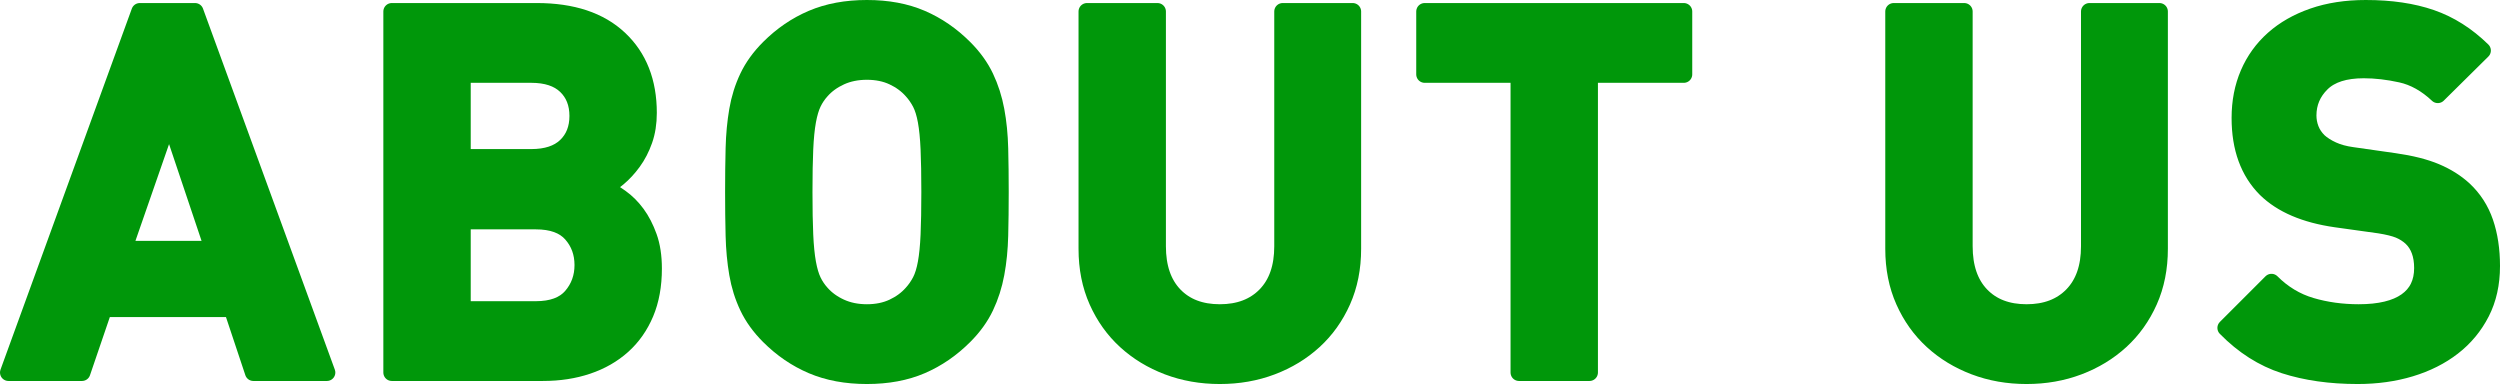
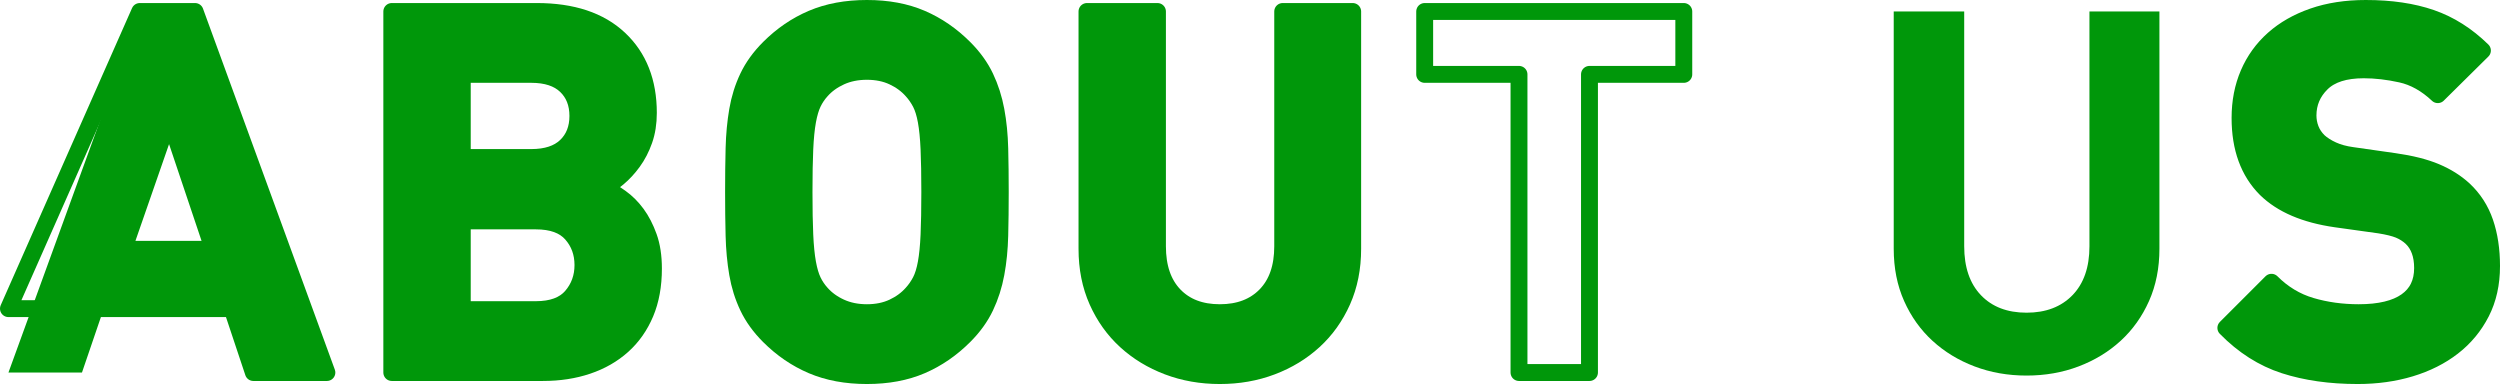
<svg xmlns="http://www.w3.org/2000/svg" viewBox="0 0 295.82 45.44">
  <defs>
    <style>.d{fill:#00970a;}.e{fill:none;stroke:#00970a;stroke-linejoin:round;stroke-width:2px;}</style>
  </defs>
  <g id="a" />
  <g id="b">
    <g id="c">
      <g>
        <path class="d" d="M29.98,44.08l-2.52-7.56H12.28l-2.58,7.56H1L16.54,1.36h6.54l15.6,42.72h-8.7ZM20.02,13.96l-5.4,15.54h10.62l-5.22-15.54Z" />
-         <path class="e" d="M29.98,44.08l-2.52-7.56H12.28l-2.58,7.56H1L16.54,1.36h6.54l15.6,42.72h-8.7ZM20.02,13.96l-5.4,15.54h10.62l-5.22-15.54Z" />
+         <path class="e" d="M29.98,44.08l-2.52-7.56H12.28H1L16.54,1.36h6.54l15.6,42.72h-8.7ZM20.02,13.96l-5.4,15.54h10.62l-5.22-15.54Z" />
        <path class="d" d="M76.36,37.06c-.64,1.52-1.54,2.8-2.7,3.84-1.16,1.04-2.54,1.83-4.14,2.37-1.6,.54-3.36,.81-5.28,.81h-17.88V1.36h17.16c4.2,0,7.45,1.08,9.75,3.24,2.3,2.16,3.45,5.08,3.45,8.76,0,1.2-.17,2.28-.51,3.24-.34,.96-.78,1.81-1.32,2.55-.54,.74-1.12,1.37-1.74,1.89-.62,.52-1.19,.9-1.71,1.14,.64,.32,1.31,.73,2.01,1.23,.7,.5,1.33,1.13,1.89,1.89,.56,.76,1.03,1.67,1.41,2.73,.38,1.06,.57,2.31,.57,3.75,0,2-.32,3.76-.96,5.28m-9.39-26.91c-.94-.9-2.31-1.35-4.11-1.35h-8.16v9.84h8.16c1.8,0,3.17-.45,4.11-1.35,.94-.9,1.41-2.09,1.41-3.57s-.47-2.67-1.41-3.57m.66,17.52c-.9-1.02-2.31-1.53-4.23-1.53h-8.7v10.5h8.7c1.92,0,3.33-.52,4.23-1.56,.9-1.04,1.35-2.28,1.35-3.72s-.45-2.67-1.35-3.69" />
        <path class="e" d="M76.36,37.06c-.64,1.52-1.54,2.8-2.7,3.84-1.16,1.04-2.54,1.83-4.14,2.37-1.6,.54-3.36,.81-5.28,.81h-17.88V1.36h17.16c4.2,0,7.45,1.08,9.75,3.24,2.3,2.16,3.45,5.08,3.45,8.76,0,1.2-.17,2.28-.51,3.24-.34,.96-.78,1.81-1.32,2.55-.54,.74-1.12,1.37-1.74,1.89-.62,.52-1.19,.9-1.71,1.14,.64,.32,1.31,.73,2.01,1.23,.7,.5,1.33,1.13,1.89,1.89,.56,.76,1.03,1.67,1.41,2.73,.38,1.06,.57,2.31,.57,3.75,0,2-.32,3.76-.96,5.28Zm-9.39-26.91c-.94-.9-2.31-1.35-4.11-1.35h-8.16v9.84h8.16c1.8,0,3.17-.45,4.11-1.35,.94-.9,1.41-2.09,1.41-3.57s-.47-2.67-1.41-3.57Zm.66,17.52c-.9-1.02-2.31-1.53-4.23-1.53h-8.7v10.5h8.7c1.92,0,3.33-.52,4.23-1.56,.9-1.04,1.35-2.28,1.35-3.72s-.45-2.67-1.35-3.69Z" />
        <path class="d" d="M118.3,27.88c-.04,1.6-.19,3.1-.45,4.5-.26,1.4-.68,2.71-1.26,3.93-.58,1.22-1.41,2.37-2.49,3.45-1.52,1.52-3.21,2.68-5.07,3.48-1.86,.8-4.01,1.2-6.45,1.2s-4.6-.4-6.48-1.2c-1.88-.8-3.58-1.96-5.1-3.48-1.08-1.08-1.91-2.23-2.49-3.45-.58-1.22-.99-2.53-1.23-3.93-.24-1.4-.38-2.9-.42-4.5-.04-1.6-.06-3.32-.06-5.16s.02-3.56,.06-5.16c.04-1.6,.18-3.1,.42-4.5,.24-1.4,.65-2.71,1.23-3.93,.58-1.22,1.41-2.37,2.49-3.45,1.52-1.52,3.22-2.68,5.1-3.48,1.88-.8,4.04-1.2,6.48-1.2s4.59,.4,6.45,1.2c1.86,.8,3.55,1.96,5.07,3.48,1.08,1.08,1.91,2.23,2.49,3.45,.58,1.22,1,2.53,1.26,3.93,.26,1.4,.41,2.9,.45,4.5,.04,1.6,.06,3.32,.06,5.16s-.02,3.56-.06,5.16m-8.37-10.23c-.06-1.34-.17-2.45-.33-3.33-.16-.88-.38-1.59-.66-2.13-.28-.54-.62-1.03-1.02-1.47-.6-.68-1.35-1.23-2.25-1.65-.9-.42-1.93-.63-3.09-.63s-2.2,.21-3.12,.63c-.92,.42-1.68,.97-2.28,1.65-.4,.44-.73,.93-.99,1.47-.26,.54-.47,1.25-.63,2.13-.16,.88-.27,1.99-.33,3.33-.06,1.34-.09,3.03-.09,5.07s.03,3.73,.09,5.07c.06,1.34,.17,2.45,.33,3.33,.16,.88,.37,1.59,.63,2.13,.26,.54,.59,1.03,.99,1.47,.6,.68,1.36,1.23,2.28,1.65,.92,.42,1.96,.63,3.12,.63s2.19-.21,3.09-.63,1.65-.97,2.25-1.65c.4-.44,.74-.93,1.02-1.47,.28-.54,.5-1.25,.66-2.13,.16-.88,.27-1.99,.33-3.33,.06-1.34,.09-3.03,.09-5.07s-.03-3.73-.09-5.07" />
        <path class="e" d="M118.3,27.88c-.04,1.6-.19,3.1-.45,4.5-.26,1.4-.68,2.71-1.26,3.93-.58,1.22-1.41,2.37-2.49,3.45-1.52,1.52-3.21,2.68-5.07,3.48-1.86,.8-4.01,1.2-6.45,1.2s-4.6-.4-6.48-1.2c-1.88-.8-3.58-1.96-5.1-3.48-1.08-1.08-1.91-2.23-2.49-3.45-.58-1.22-.99-2.53-1.23-3.93-.24-1.4-.38-2.9-.42-4.5-.04-1.6-.06-3.32-.06-5.16s.02-3.56,.06-5.16c.04-1.6,.18-3.1,.42-4.5,.24-1.4,.65-2.71,1.23-3.93,.58-1.22,1.41-2.37,2.49-3.45,1.52-1.52,3.22-2.68,5.1-3.48,1.88-.8,4.04-1.2,6.48-1.2s4.59,.4,6.45,1.2c1.86,.8,3.55,1.96,5.07,3.48,1.08,1.08,1.91,2.23,2.49,3.45,.58,1.22,1,2.53,1.26,3.93,.26,1.4,.41,2.9,.45,4.5,.04,1.6,.06,3.32,.06,5.16s-.02,3.56-.06,5.16Zm-8.37-10.23c-.06-1.34-.17-2.45-.33-3.33-.16-.88-.38-1.59-.66-2.13-.28-.54-.62-1.03-1.02-1.47-.6-.68-1.35-1.23-2.25-1.65-.9-.42-1.93-.63-3.09-.63s-2.2,.21-3.12,.63c-.92,.42-1.68,.97-2.28,1.65-.4,.44-.73,.93-.99,1.47-.26,.54-.47,1.25-.63,2.13-.16,.88-.27,1.99-.33,3.33-.06,1.34-.09,3.03-.09,5.07s.03,3.73,.09,5.07c.06,1.34,.17,2.45,.33,3.33,.16,.88,.37,1.59,.63,2.13,.26,.54,.59,1.03,.99,1.47,.6,.68,1.36,1.23,2.28,1.65,.92,.42,1.96,.63,3.12,.63s2.19-.21,3.09-.63,1.65-.97,2.25-1.65c.4-.44,.74-.93,1.02-1.47,.28-.54,.5-1.25,.66-2.13,.16-.88,.27-1.99,.33-3.33,.06-1.34,.09-3.03,.09-5.07s-.03-3.73-.09-5.07Z" />
        <path class="d" d="M158.83,35.62c-.82,1.84-1.94,3.41-3.36,4.71-1.42,1.3-3.08,2.31-4.98,3.03-1.9,.72-3.95,1.08-6.15,1.08s-4.25-.36-6.15-1.08-3.56-1.73-4.98-3.03c-1.42-1.3-2.54-2.87-3.36-4.71-.82-1.84-1.23-3.9-1.23-6.18V1.36h8.34V29.14c0,2.48,.66,4.41,1.98,5.79,1.32,1.38,3.12,2.07,5.4,2.07s4.09-.69,5.43-2.07c1.34-1.38,2.01-3.31,2.01-5.79V1.36h8.28V29.44c0,2.28-.41,4.34-1.23,6.18" />
        <path class="e" d="M158.83,35.62c-.82,1.84-1.94,3.41-3.36,4.71-1.42,1.3-3.08,2.31-4.98,3.03-1.9,.72-3.95,1.08-6.15,1.08s-4.25-.36-6.15-1.08-3.56-1.73-4.98-3.03c-1.42-1.3-2.54-2.87-3.36-4.71-.82-1.84-1.23-3.9-1.23-6.18V1.36h8.34V29.14c0,2.48,.66,4.41,1.98,5.79,1.32,1.38,3.12,2.07,5.4,2.07s4.09-.69,5.43-2.07c1.34-1.38,2.01-3.31,2.01-5.79V1.36h8.28V29.44c0,2.28-.41,4.34-1.23,6.18Z" />
-         <polygon class="d" points="188.08 8.8 188.08 44.08 179.74 44.08 179.74 8.8 168.58 8.8 168.58 1.36 199.24 1.36 199.24 8.8 188.08 8.8" />
        <polygon class="e" points="188.08 8.8 188.08 44.08 179.74 44.08 179.74 8.8 168.58 8.8 168.58 1.36 199.24 1.36 199.24 8.8 188.08 8.8" />
        <path class="d" d="M254.29,35.62c-.82,1.84-1.94,3.41-3.36,4.71-1.42,1.3-3.08,2.31-4.98,3.03s-3.95,1.08-6.15,1.08-4.25-.36-6.15-1.08c-1.9-.72-3.56-1.73-4.98-3.03-1.42-1.3-2.54-2.87-3.36-4.71-.82-1.84-1.23-3.9-1.23-6.18V1.36h8.34V29.14c0,2.48,.66,4.41,1.98,5.79,1.32,1.38,3.12,2.07,5.4,2.07s4.09-.69,5.43-2.07c1.34-1.38,2.01-3.31,2.01-5.79V1.36h8.28V29.44c0,2.28-.41,4.34-1.23,6.18" />
-         <path class="e" d="M254.29,35.62c-.82,1.84-1.94,3.41-3.36,4.71-1.42,1.3-3.08,2.31-4.98,3.03s-3.95,1.08-6.15,1.08-4.25-.36-6.15-1.08c-1.9-.72-3.56-1.73-4.98-3.03-1.42-1.3-2.54-2.87-3.36-4.71-.82-1.84-1.23-3.9-1.23-6.18V1.36h8.34V29.14c0,2.48,.66,4.41,1.98,5.79,1.32,1.38,3.12,2.07,5.4,2.07s4.09-.69,5.43-2.07c1.34-1.38,2.01-3.31,2.01-5.79V1.36h8.28V29.44c0,2.28-.41,4.34-1.23,6.18Z" />
        <path class="d" d="M293.59,37c-.82,1.6-1.94,2.95-3.36,4.05-1.42,1.1-3.09,1.94-5.01,2.52-1.92,.58-4,.87-6.24,.87-3.24,0-6.13-.41-8.67-1.23-2.54-.82-4.85-2.29-6.93-4.41l5.4-5.4c1.36,1.36,2.92,2.3,4.68,2.82,1.76,.52,3.64,.78,5.64,.78,2.48,0,4.36-.45,5.64-1.35,1.28-.9,1.92-2.21,1.92-3.93,0-1.56-.44-2.76-1.32-3.6-.44-.4-.93-.71-1.47-.93-.54-.22-1.31-.41-2.31-.57l-5.16-.72c-3.64-.52-6.4-1.7-8.28-3.54-2.04-2.04-3.06-4.84-3.06-8.4,0-1.92,.34-3.67,1.02-5.25,.68-1.58,1.66-2.94,2.94-4.08,1.28-1.14,2.84-2.03,4.68-2.67,1.84-.64,3.92-.96,6.24-.96,2.96,0,5.54,.38,7.74,1.14,2.2,.76,4.22,2.04,6.06,3.84l-5.28,5.22c-1.36-1.28-2.81-2.09-4.35-2.43-1.54-.34-3.01-.51-4.41-.51-2.24,0-3.9,.53-4.98,1.59-1.08,1.06-1.62,2.33-1.62,3.81,0,.56,.1,1.1,.3,1.62,.2,.52,.52,1,.96,1.44,.44,.4,.99,.75,1.65,1.05,.66,.3,1.43,.51,2.31,.63l5.04,.72c1.96,.28,3.58,.69,4.86,1.23,1.28,.54,2.38,1.23,3.3,2.07,1.16,1.08,2,2.38,2.52,3.9,.52,1.52,.78,3.24,.78,5.16,0,2.08-.41,3.92-1.23,5.52" />
        <path class="e" d="M293.59,37c-.82,1.6-1.94,2.95-3.36,4.05-1.42,1.1-3.09,1.94-5.01,2.52-1.92,.58-4,.87-6.24,.87-3.24,0-6.13-.41-8.67-1.23-2.54-.82-4.85-2.29-6.93-4.41l5.4-5.4c1.36,1.36,2.92,2.3,4.68,2.82,1.76,.52,3.64,.78,5.64,.78,2.48,0,4.36-.45,5.64-1.35,1.28-.9,1.92-2.21,1.92-3.93,0-1.56-.44-2.76-1.32-3.6-.44-.4-.93-.71-1.47-.93-.54-.22-1.31-.41-2.31-.57l-5.16-.72c-3.64-.52-6.4-1.7-8.28-3.54-2.04-2.04-3.06-4.84-3.06-8.4,0-1.92,.34-3.67,1.02-5.25,.68-1.58,1.66-2.94,2.94-4.08,1.28-1.14,2.84-2.03,4.68-2.67,1.84-.64,3.92-.96,6.24-.96,2.96,0,5.54,.38,7.74,1.14,2.2,.76,4.22,2.04,6.06,3.84l-5.28,5.22c-1.36-1.28-2.81-2.09-4.35-2.43-1.54-.34-3.01-.51-4.41-.51-2.24,0-3.9,.53-4.98,1.59-1.08,1.06-1.62,2.33-1.62,3.81,0,.56,.1,1.1,.3,1.62,.2,.52,.52,1,.96,1.44,.44,.4,.99,.75,1.65,1.05,.66,.3,1.43,.51,2.31,.63l5.04,.72c1.96,.28,3.58,.69,4.86,1.23,1.28,.54,2.38,1.23,3.3,2.07,1.16,1.08,2,2.38,2.52,3.9,.52,1.52,.78,3.24,.78,5.16,0,2.08-.41,3.92-1.23,5.52Z" />
      </g>
    </g>
  </g>
</svg>